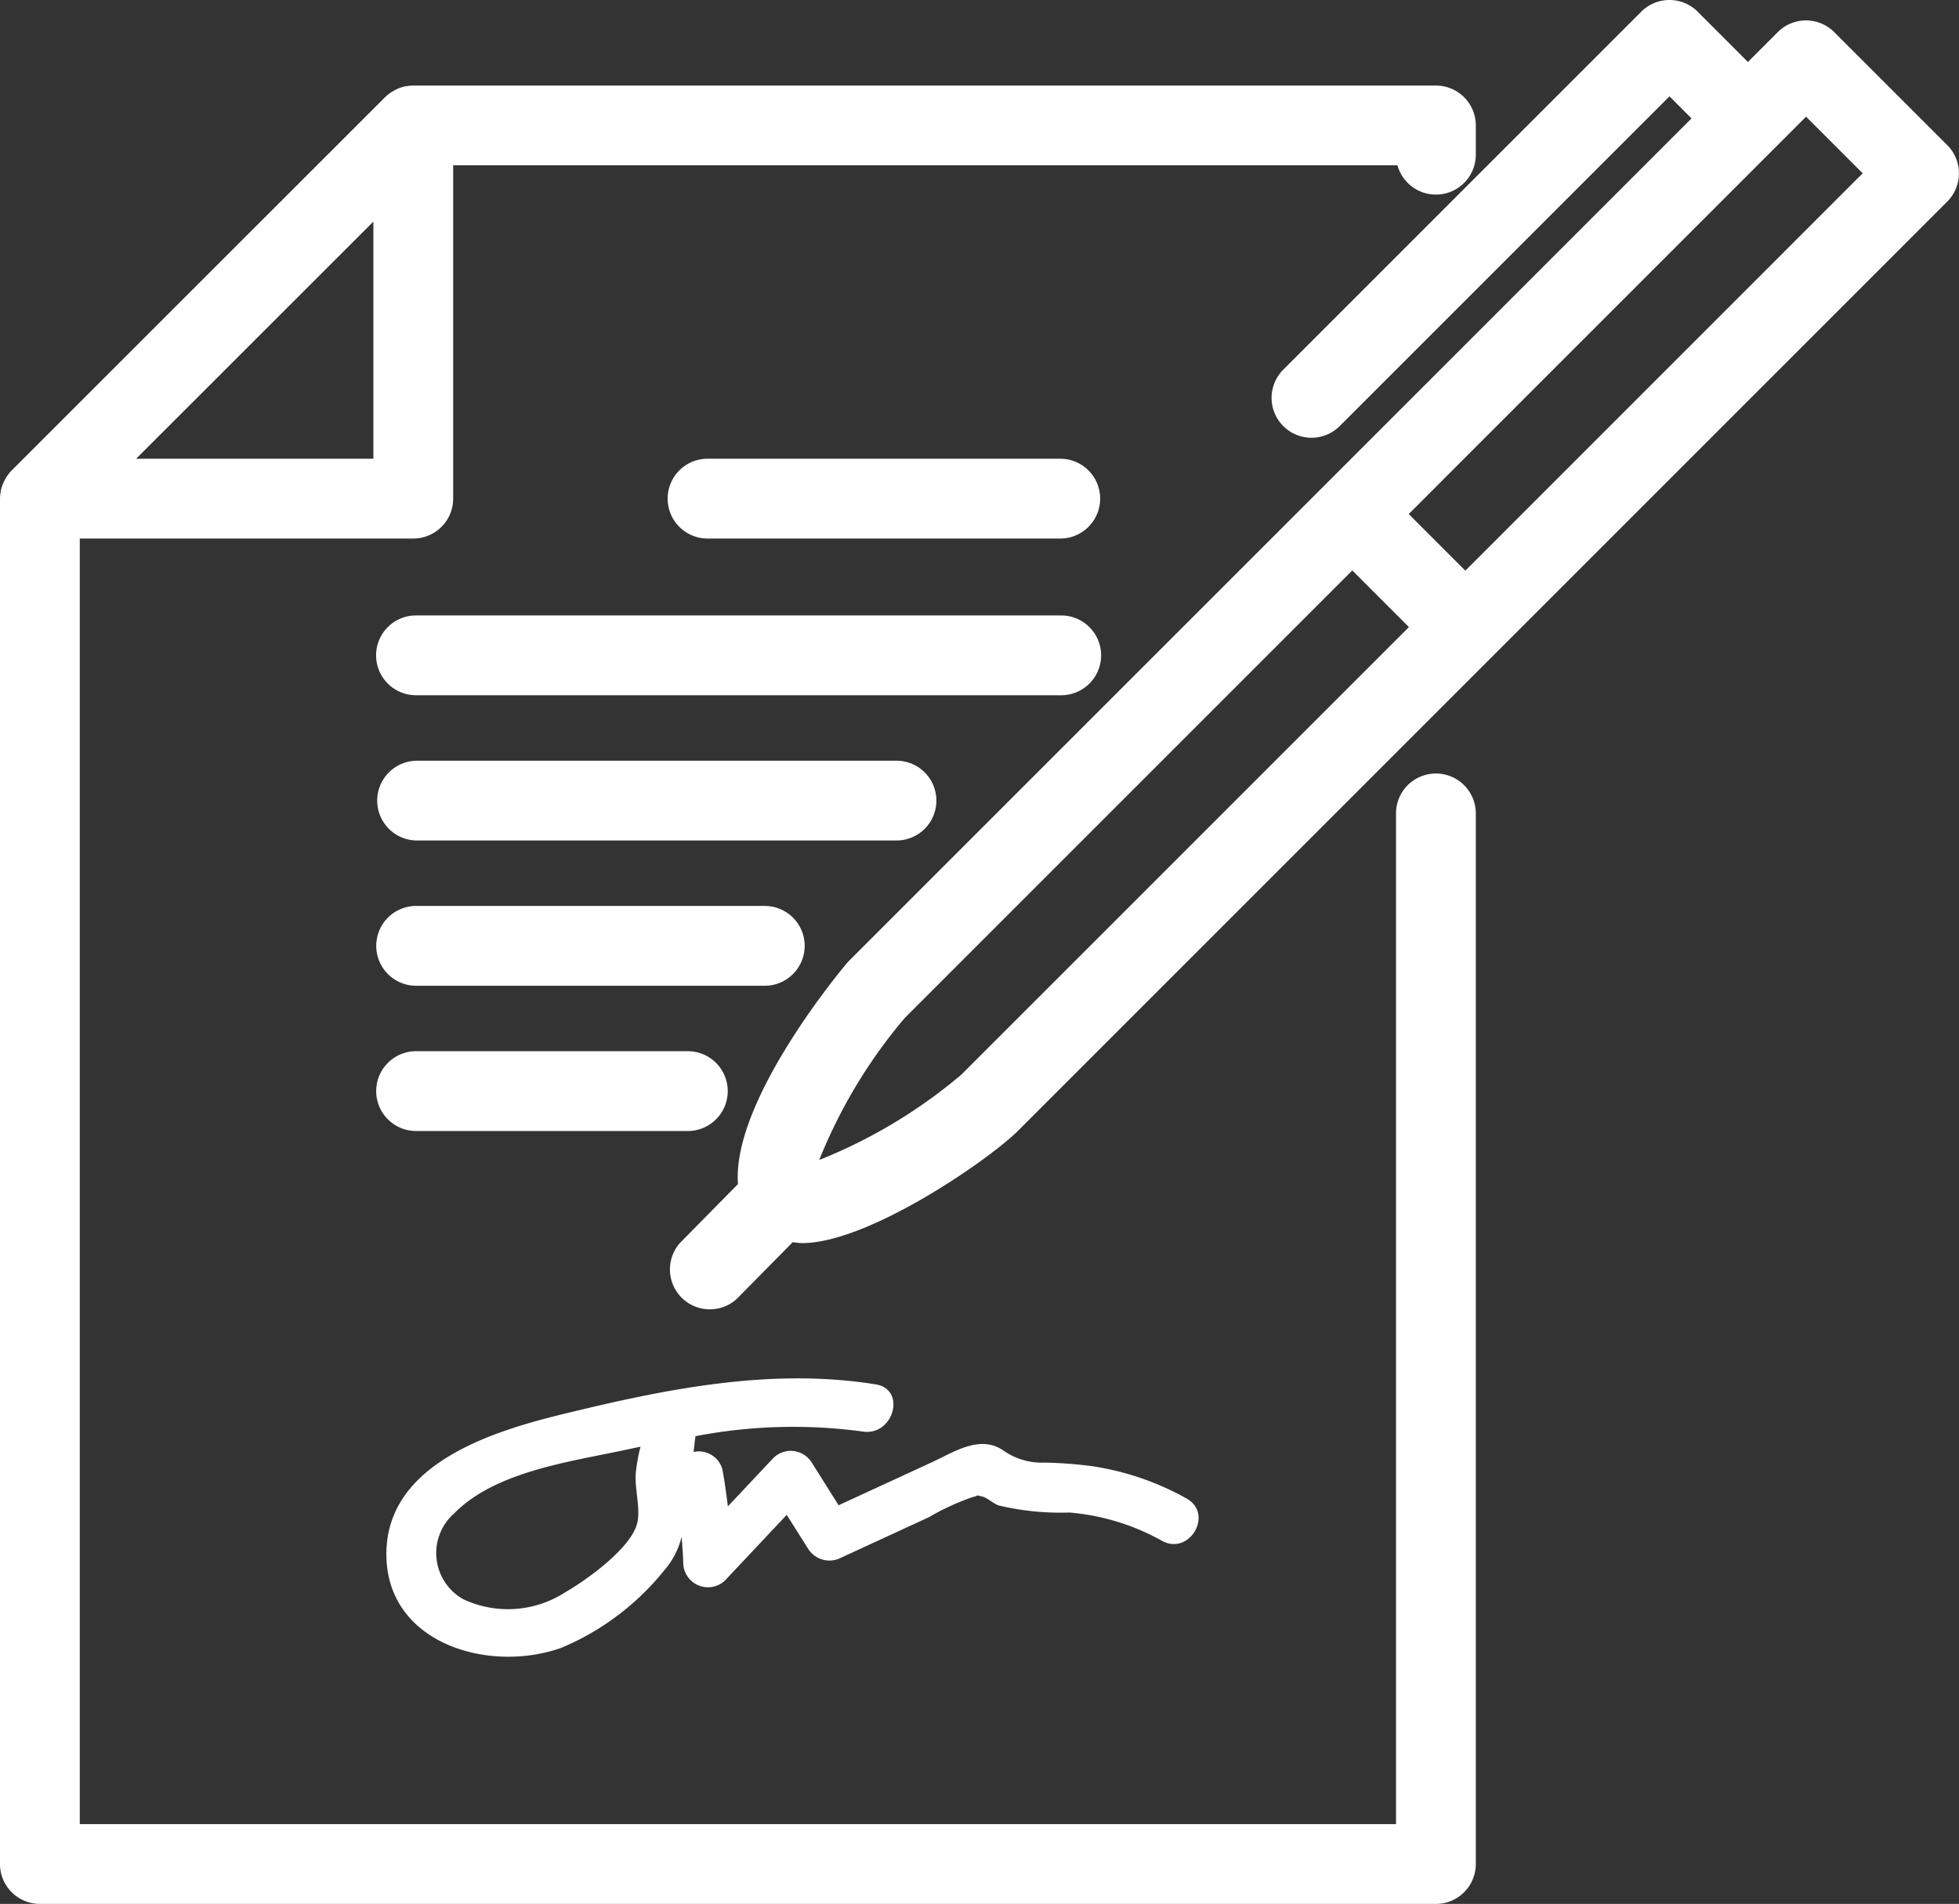
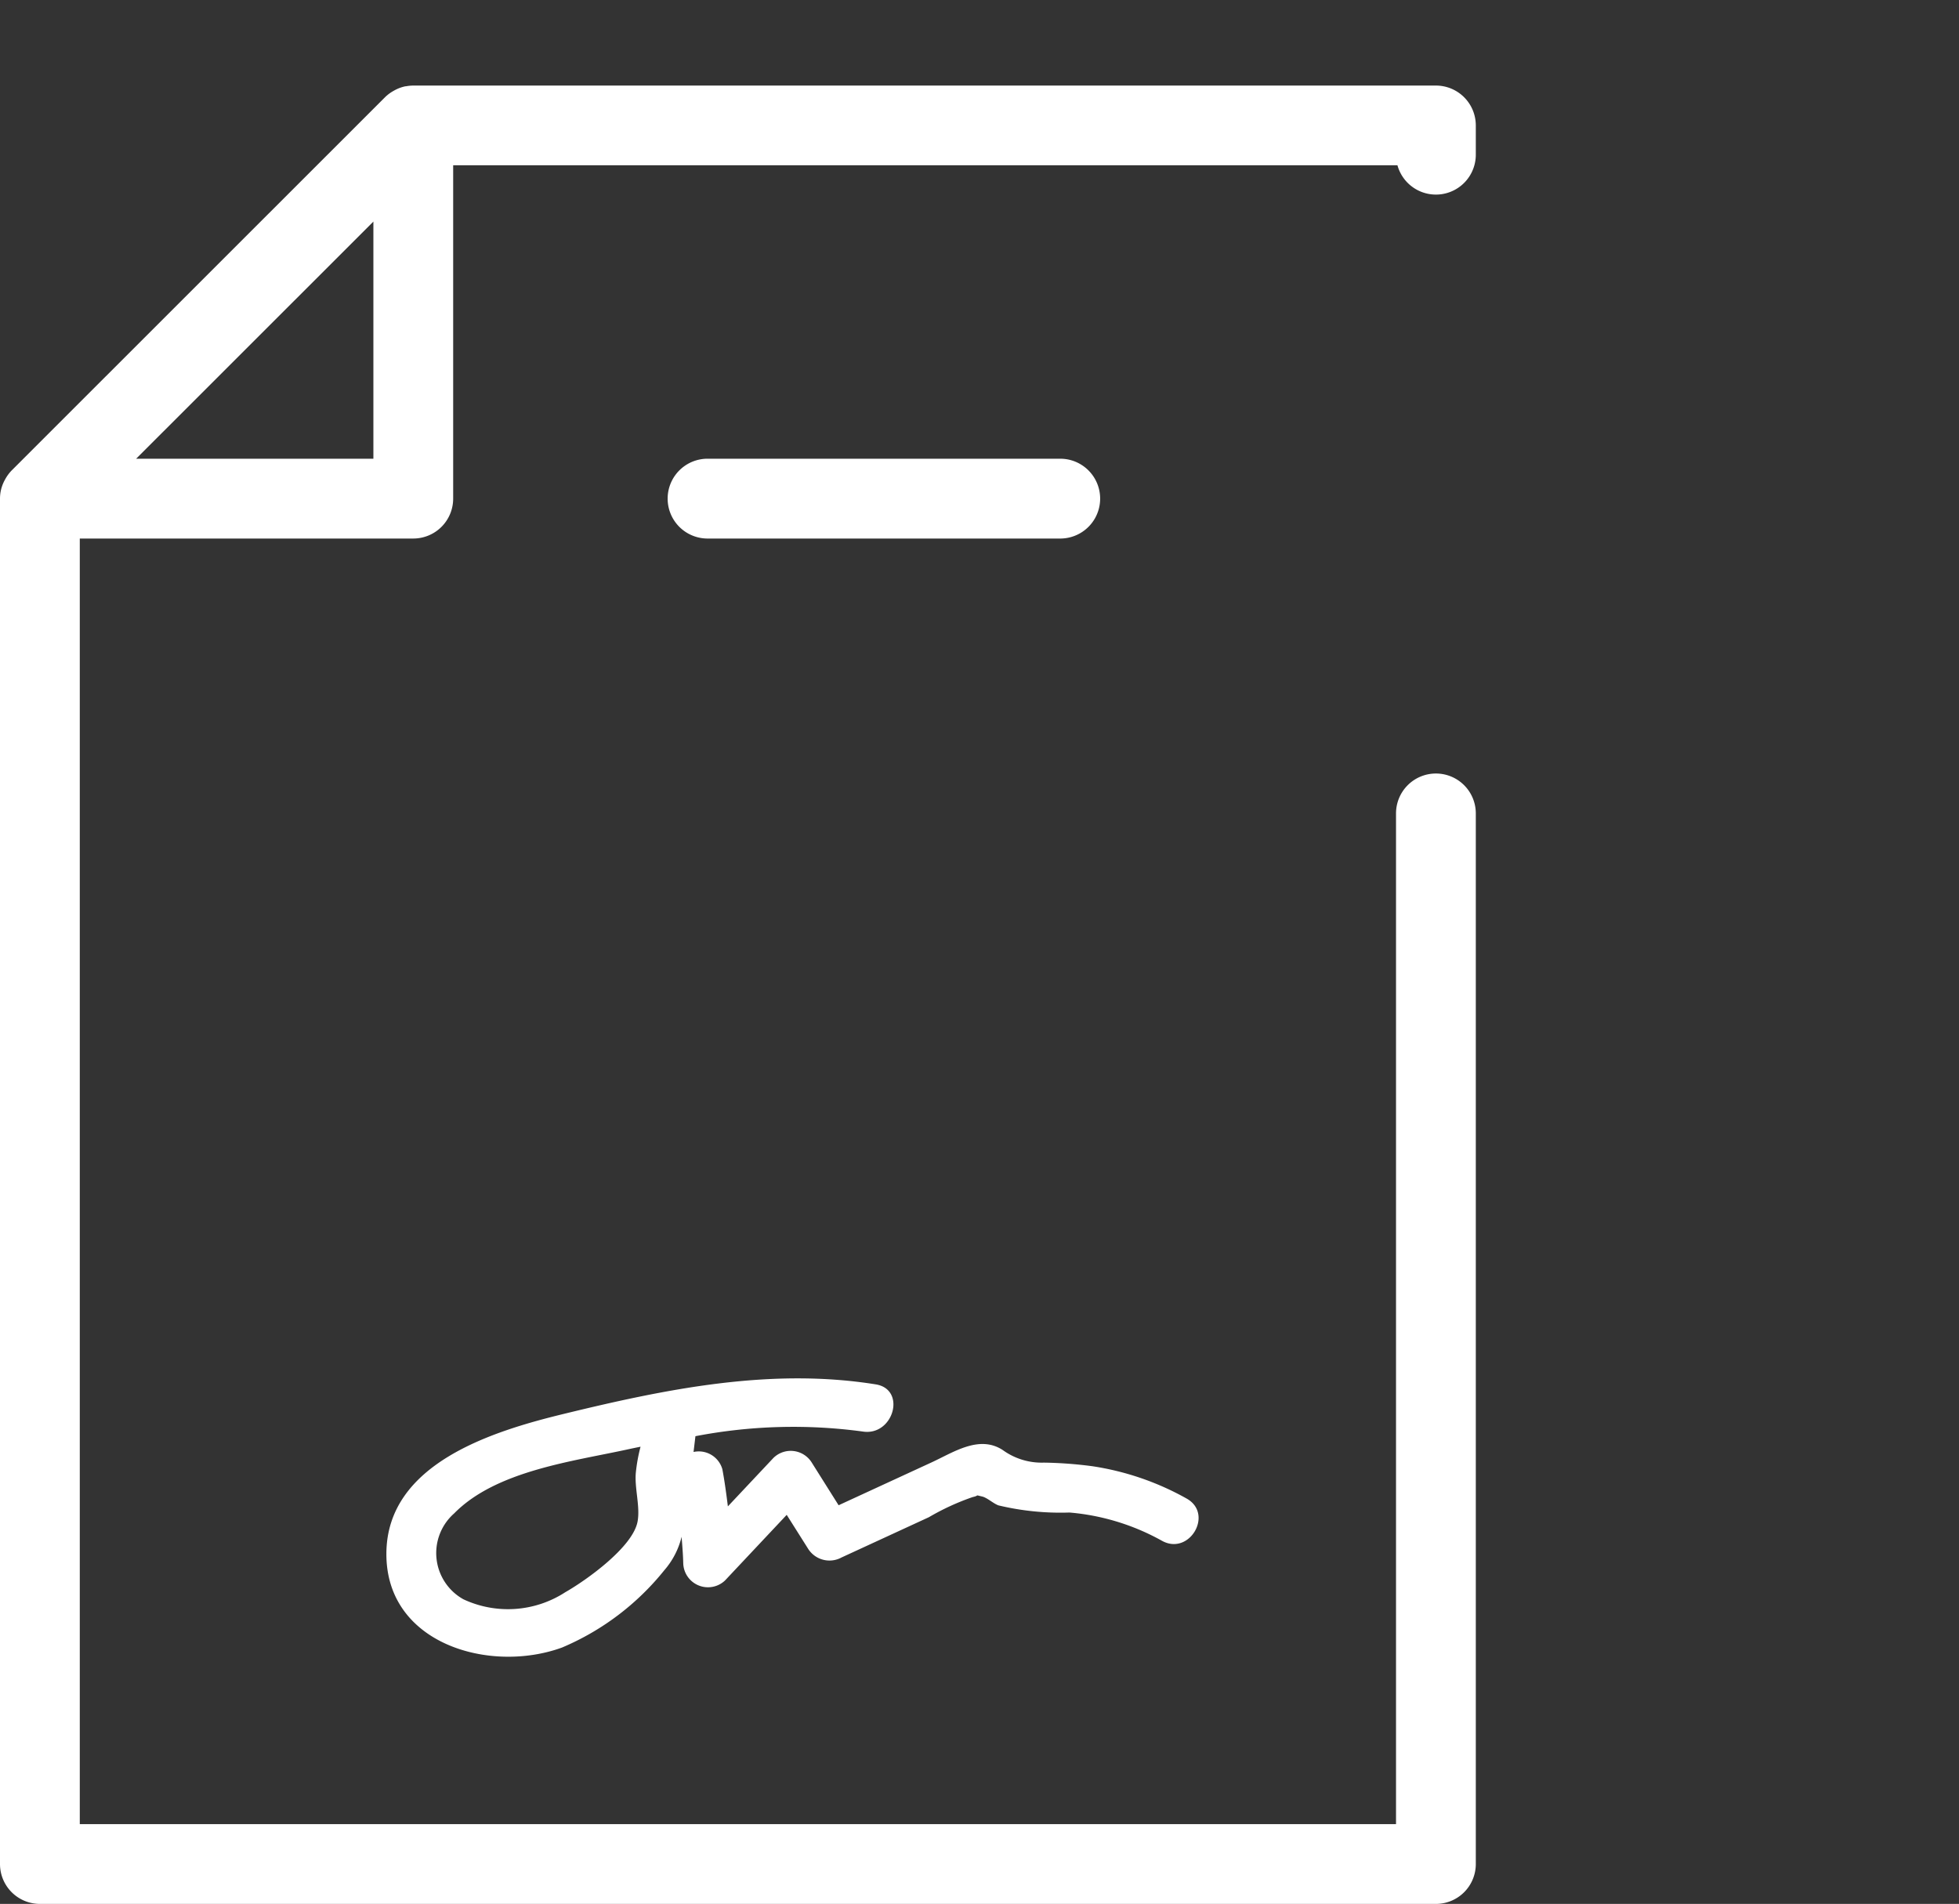
<svg xmlns="http://www.w3.org/2000/svg" id="b395588c-a94a-41ba-bbeb-8f43c2b24ace" data-name="Calque 1" viewBox="0 0 80.583 78.323">
  <rect x="0" y="0" width="80.583" height="78.323" fill="#333333" stroke="none" />
-   <path d="M59.066,31.821a1.641,1.641,0,0,0-1.641,1.641V75.041H3.282V22.154H17a1.641,1.641,0,0,0,1.641-1.641V6.8H57.484a1.641,1.641,0,0,0,3.223-.438v-1.2a1.641,1.641,0,0,0-1.641-1.642H17a1.638,1.638,0,0,0-.3.03c-.009,0-.018,0-.026,0a1.6,1.6,0,0,0-.4.142c-.031.015-.06.032-.09.049A1.622,1.622,0,0,0,15.838,4L.483,19.35a1.668,1.668,0,0,0-.261.351c-.016.029-.032.057-.047.087a1.62,1.62,0,0,0-.142.4l0,.019A1.609,1.609,0,0,0,0,20.513V76.682a1.641,1.641,0,0,0,1.641,1.641H59.066a1.641,1.641,0,0,0,1.641-1.641V33.462A1.641,1.641,0,0,0,59.066,31.821ZM15.359,9.116v9.755H5.6Z" style="fill:#fff" />
-   <path d="M80.1,5.971l-4.651-4.65a1.64,1.64,0,0,0-2.32,0L71.9,2.55,69.833.481a1.639,1.639,0,0,0-2.32,0L52.787,15.207a1.641,1.641,0,0,0,2.321,2.321L68.673,3.963l.908.908L34.892,39.559c-.062.062-4.8,5.648-4.536,9.152l-2.38,2.415a1.642,1.642,0,0,0,2.339,2.3L32.609,51.1a3.006,3.006,0,0,0,.383.039c2.75,0,7.724-3.461,8.872-4.609L80.1,8.292A1.641,1.641,0,0,0,80.1,5.971ZM39.543,44.21A21.178,21.178,0,0,1,33.7,47.718a21.22,21.22,0,0,1,3.514-5.838L55.626,23.467l2.33,2.33ZM60.277,23.476l-2.33-2.329L73.062,6.031h0L74.292,4.8l2.329,2.329Z" style="fill:#fff" />
+   <path d="M59.066,31.821a1.641,1.641,0,0,0-1.641,1.641V75.041H3.282V22.154H17a1.641,1.641,0,0,0,1.641-1.641V6.8H57.484a1.641,1.641,0,0,0,3.223-.438v-1.2a1.641,1.641,0,0,0-1.641-1.642H17a1.638,1.638,0,0,0-.3.03c-.009,0-.018,0-.026,0a1.6,1.6,0,0,0-.4.142c-.031.015-.06.032-.09.049A1.622,1.622,0,0,0,15.838,4L.483,19.35a1.668,1.668,0,0,0-.261.351c-.016.029-.032.057-.047.087a1.62,1.62,0,0,0-.142.4A1.609,1.609,0,0,0,0,20.513V76.682a1.641,1.641,0,0,0,1.641,1.641H59.066a1.641,1.641,0,0,0,1.641-1.641V33.462A1.641,1.641,0,0,0,59.066,31.821ZM15.359,9.116v9.755H5.6Z" style="fill:#fff" />
  <path d="M43.653,18.871H29.146a1.642,1.642,0,1,0,0,3.283H43.653a1.642,1.642,0,0,0,0-3.283Z" style="fill:#fff" />
-   <path d="M45.294,26.959a1.641,1.641,0,0,0-1.641-1.641h-26.5a1.642,1.642,0,1,0,0,3.283h26.5A1.641,1.641,0,0,0,45.294,26.959Z" style="fill:#fff" />
-   <path d="M38.518,32.935a1.641,1.641,0,0,0-1.641-1.641H17.157a1.641,1.641,0,1,0,0,3.282h19.72A1.641,1.641,0,0,0,38.518,32.935Z" style="fill:#fff" />
-   <path d="M33.1,38.91a1.641,1.641,0,0,0-1.641-1.641h-14.3a1.642,1.642,0,1,0,0,3.283h14.3A1.642,1.642,0,0,0,33.1,38.91Z" style="fill:#fff" />
-   <path d="M29.935,44.886a1.642,1.642,0,0,0-1.641-1.642H17.157a1.642,1.642,0,1,0,0,3.283H28.294A1.641,1.641,0,0,0,29.935,44.886Z" style="fill:#fff" />
  <path d="M35.487,58.89c1.267.2,1.813-1.736.535-1.94-4.324-.693-8.627.191-12.828,1.214-2.9.706-7.277,2.03-7.3,5.734-.027,3.744,4.275,4.96,7.23,3.876a10.764,10.764,0,0,0,4.2-3.175,3.277,3.277,0,0,0,.714-1.379c.027.361.059.721.067,1.087a1.018,1.018,0,0,0,1.718.711l2.538-2.7.879,1.392a1.038,1.038,0,0,0,1.377.361l3.592-1.656a10,10,0,0,1,1.8-.828c.312-.068.056-.1.39-.024.208.049.454.284.671.365a10.962,10.962,0,0,0,2.924.294,9.448,9.448,0,0,1,3.8,1.161c1.132.632,2.148-1.106,1.015-1.737a11.377,11.377,0,0,0-3.877-1.329,17.031,17.031,0,0,0-1.991-.148,2.728,2.728,0,0,1-1.693-.517c-.969-.632-2.026.093-2.928.508l-3.824,1.763-1.1-1.748a1.017,1.017,0,0,0-1.58-.2l-1.875,1.994c-.064-.51-.132-1.021-.227-1.529a1.008,1.008,0,0,0-1.185-.709l.077-.649A21.284,21.284,0,0,1,35.487,58.89Zm-9.266,3.73C26,63.669,24.109,65.013,23.254,65.5a4.333,4.333,0,0,1-4.191.292,2.175,2.175,0,0,1-.381-3.534c1.732-1.762,4.887-2.138,7.184-2.643.16-.035.322-.068.483-.1a6.8,6.8,0,0,0-.194,1.065C26.094,61.219,26.348,62.008,26.221,62.62Z" style="fill:#fff" />
</svg>